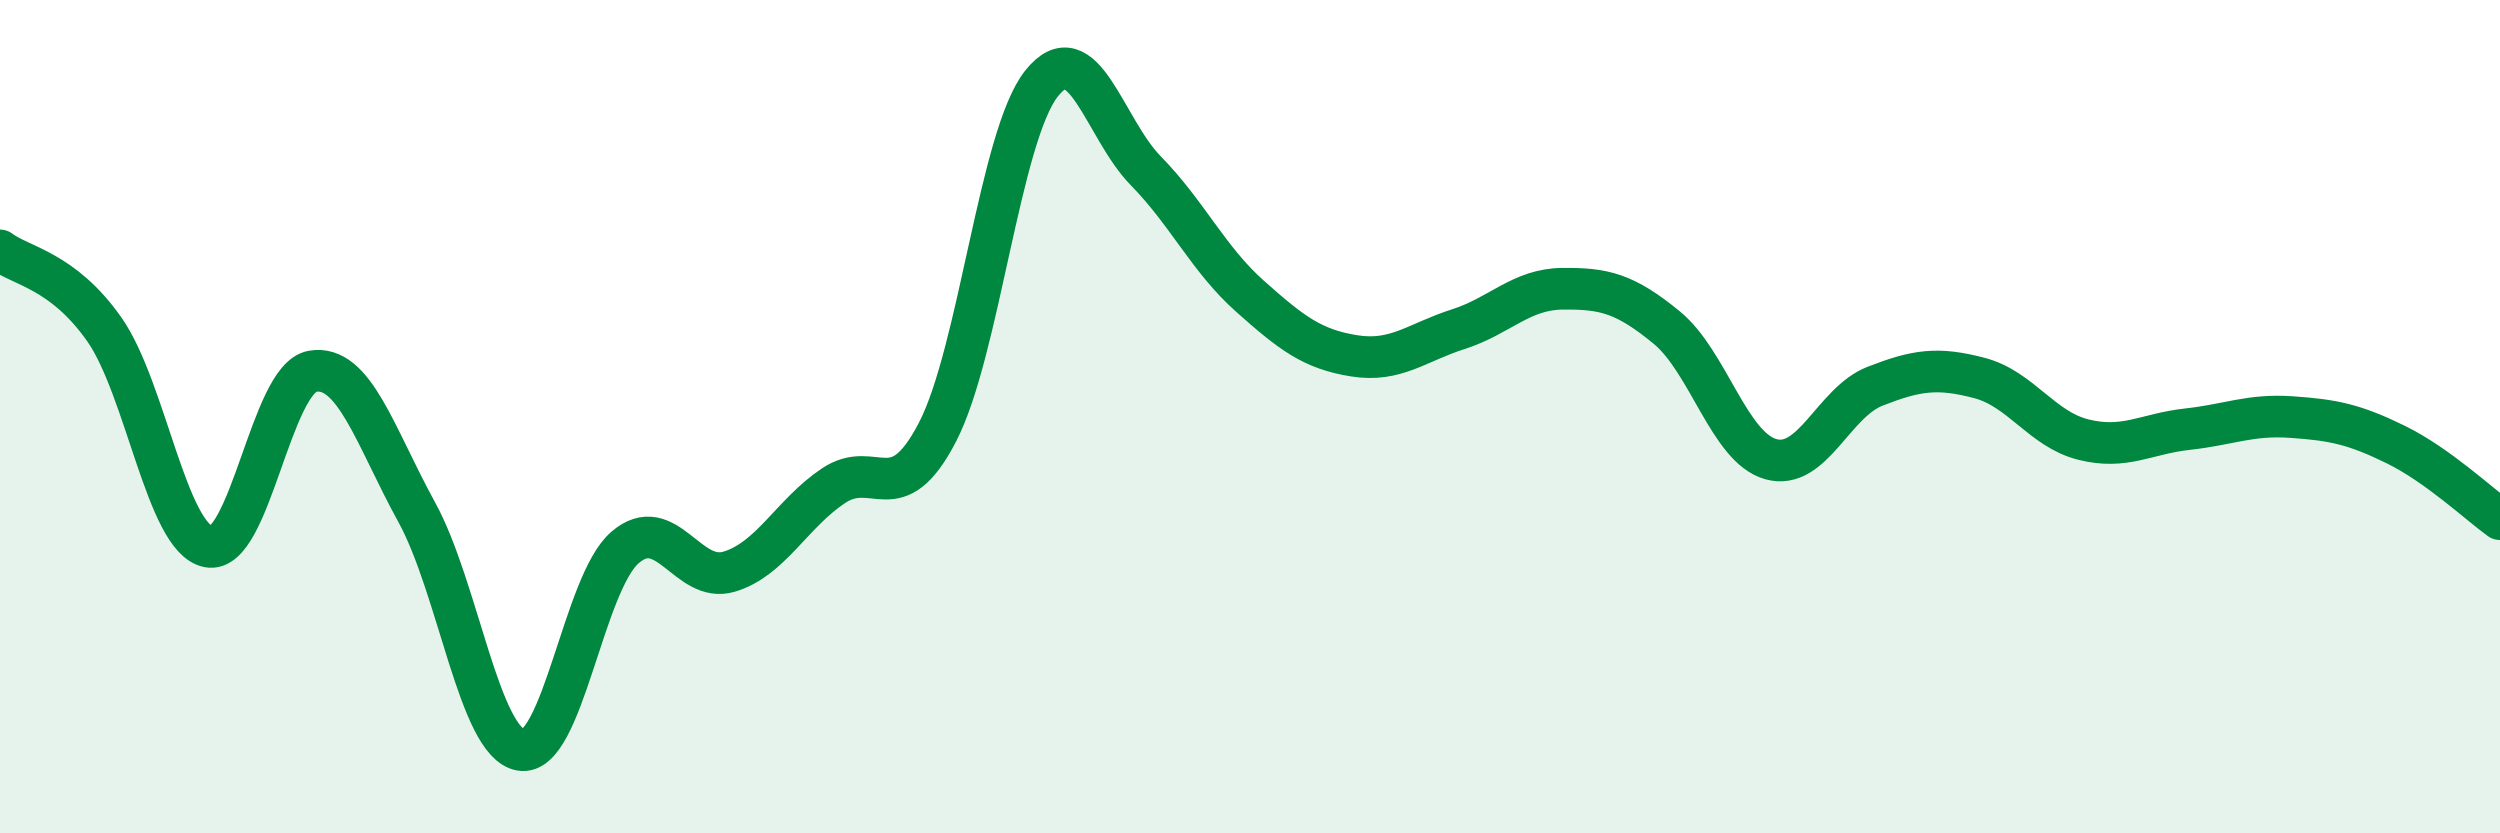
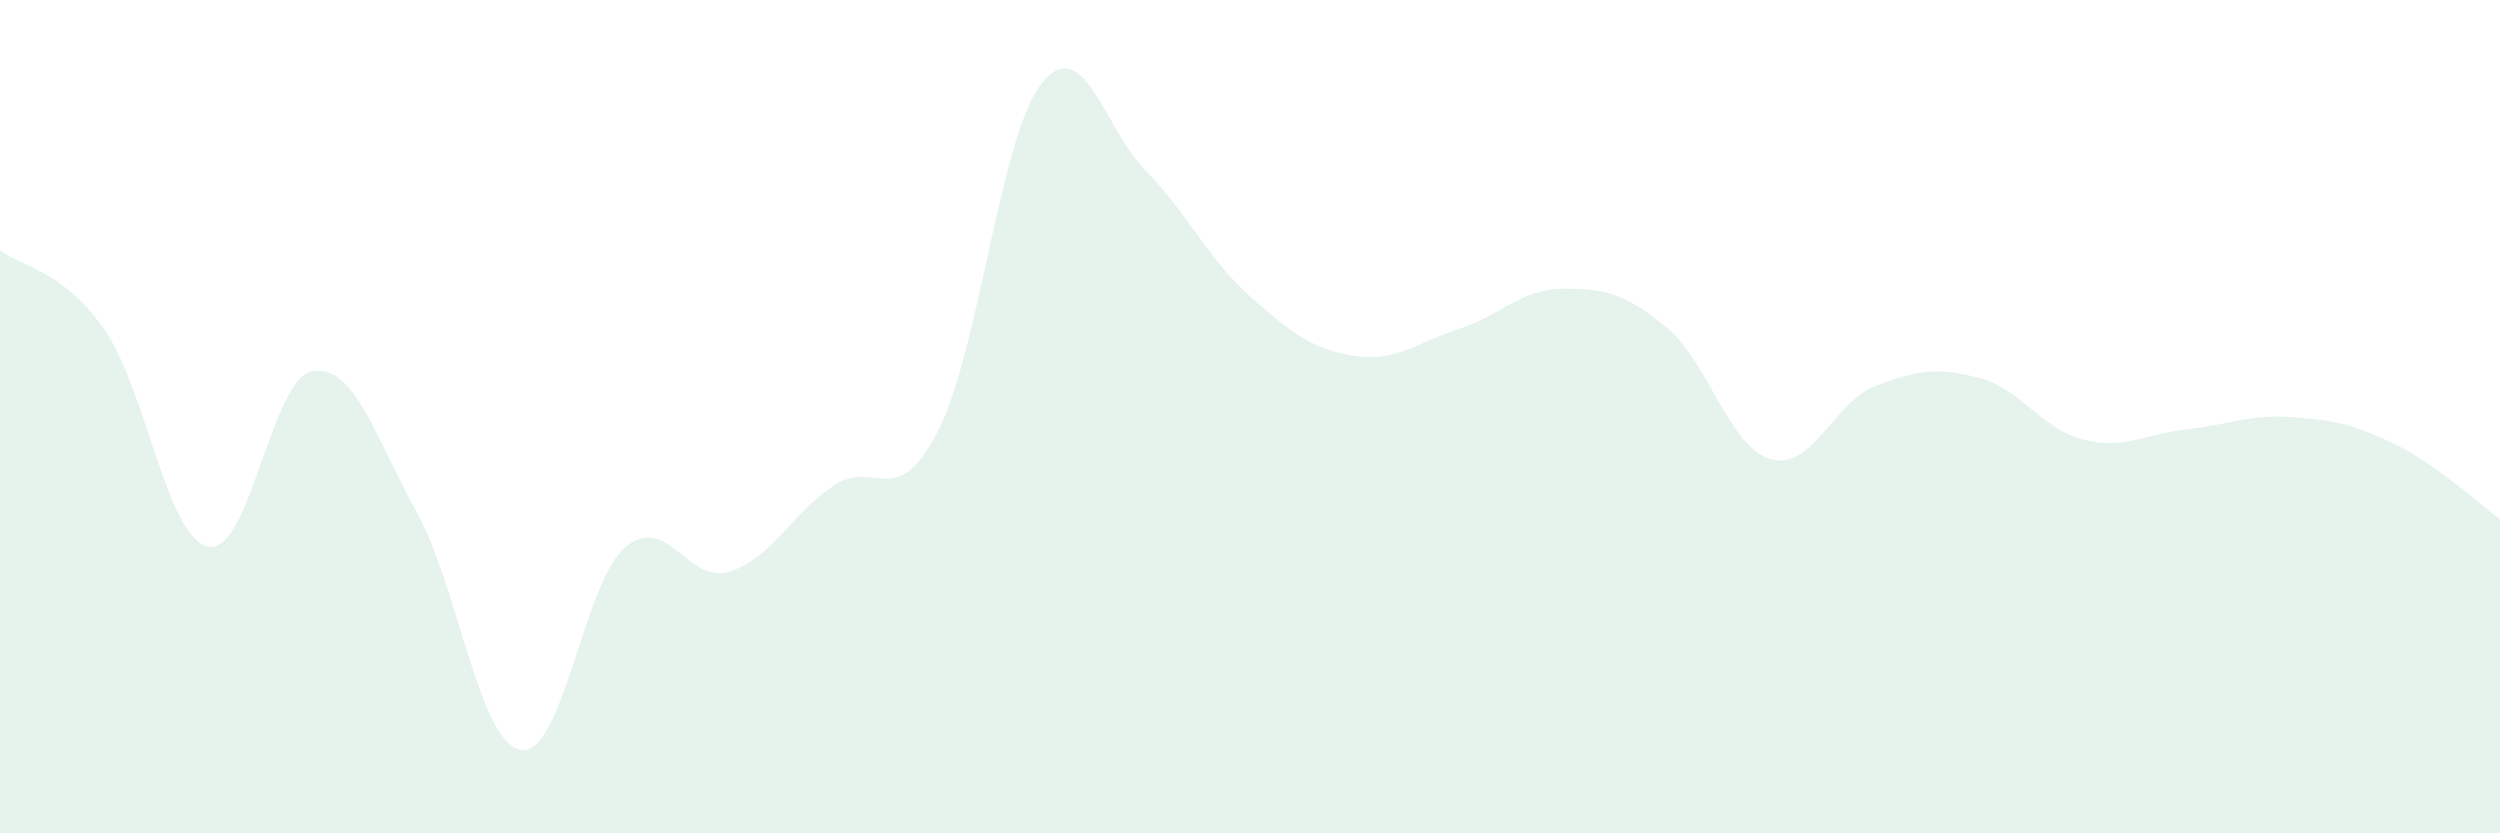
<svg xmlns="http://www.w3.org/2000/svg" width="60" height="20" viewBox="0 0 60 20">
  <path d="M 0,6.01 C 0.5,6.39 1.5,6.48 2.5,7.9 C 3.5,9.32 4,12.92 5,13.12 C 6,13.32 6.5,9.08 7.5,8.91 C 8.5,8.74 9,10.47 10,12.29 C 11,14.11 11.5,17.83 12.5,18 C 13.5,18.17 14,14 15,13.14 C 16,12.28 16.5,14.02 17.5,13.72 C 18.5,13.42 19,12.33 20,11.66 C 21,10.99 21.5,12.3 22.5,10.37 C 23.5,8.44 24,3.25 25,2 C 26,0.75 26.5,3.08 27.5,4.1 C 28.5,5.12 29,6.22 30,7.11 C 31,8 31.5,8.38 32.5,8.54 C 33.5,8.7 34,8.22 35,7.9 C 36,7.58 36.5,6.94 37.5,6.93 C 38.5,6.92 39,7.04 40,7.86 C 41,8.68 41.5,10.74 42.5,11.02 C 43.5,11.3 44,9.66 45,9.27 C 46,8.88 46.5,8.81 47.5,9.07 C 48.5,9.33 49,10.3 50,10.55 C 51,10.8 51.5,10.41 52.5,10.3 C 53.5,10.19 54,9.94 55,10.01 C 56,10.08 56.5,10.18 57.5,10.67 C 58.5,11.16 59.5,12.1 60,12.46L60 20L0 20Z" fill="#008740" opacity="0.1" stroke-linecap="round" stroke-linejoin="round" />
-   <path d="M 0,6.01 C 0.5,6.39 1.5,6.48 2.5,7.9 C 3.5,9.32 4,12.92 5,13.12 C 6,13.32 6.5,9.08 7.5,8.91 C 8.5,8.74 9,10.47 10,12.29 C 11,14.11 11.5,17.83 12.5,18 C 13.5,18.17 14,14 15,13.14 C 16,12.28 16.5,14.02 17.5,13.72 C 18.5,13.42 19,12.33 20,11.66 C 21,10.99 21.5,12.3 22.5,10.37 C 23.5,8.44 24,3.25 25,2 C 26,0.75 26.5,3.08 27.5,4.1 C 28.5,5.12 29,6.22 30,7.11 C 31,8 31.5,8.38 32.5,8.54 C 33.5,8.7 34,8.22 35,7.9 C 36,7.58 36.5,6.94 37.5,6.93 C 38.5,6.92 39,7.04 40,7.86 C 41,8.68 41.5,10.74 42.5,11.02 C 43.5,11.3 44,9.66 45,9.27 C 46,8.88 46.5,8.81 47.5,9.07 C 48.5,9.33 49,10.3 50,10.55 C 51,10.8 51.5,10.41 52.5,10.3 C 53.5,10.19 54,9.94 55,10.01 C 56,10.08 56.5,10.18 57.5,10.67 C 58.5,11.16 59.5,12.1 60,12.46" stroke="#008740" stroke-width="1" fill="none" stroke-linecap="round" stroke-linejoin="round" />
</svg>